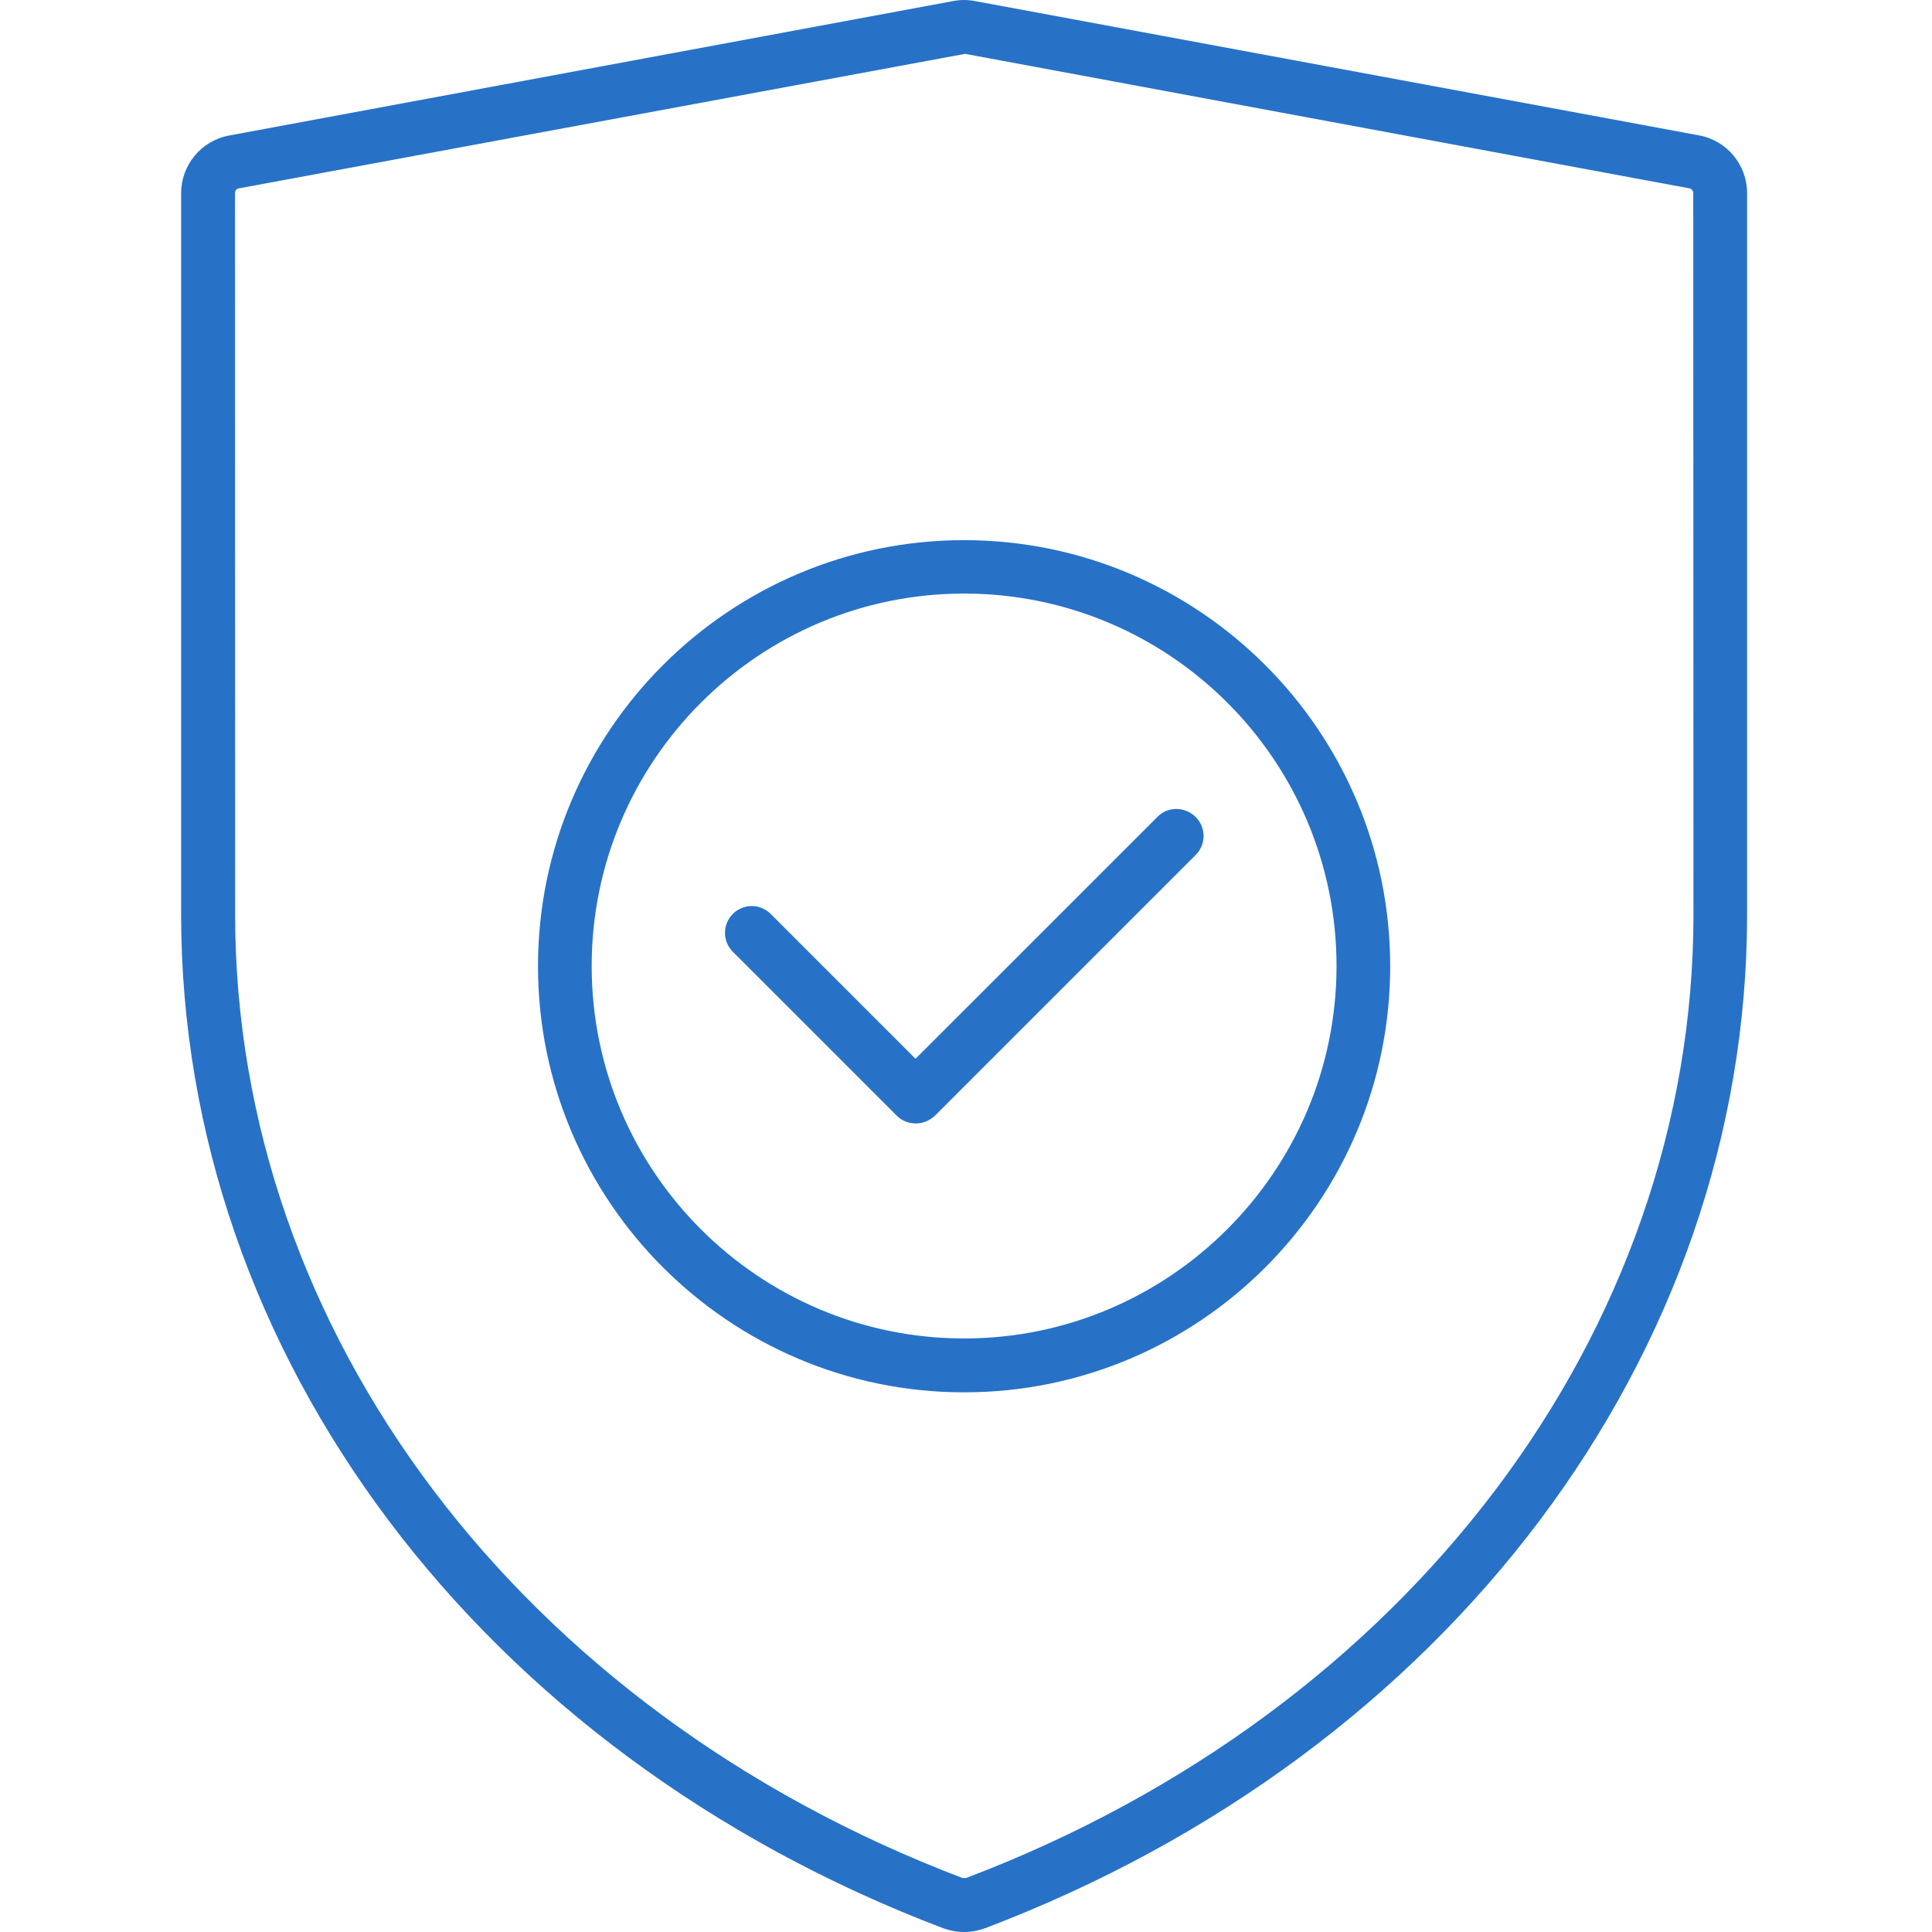
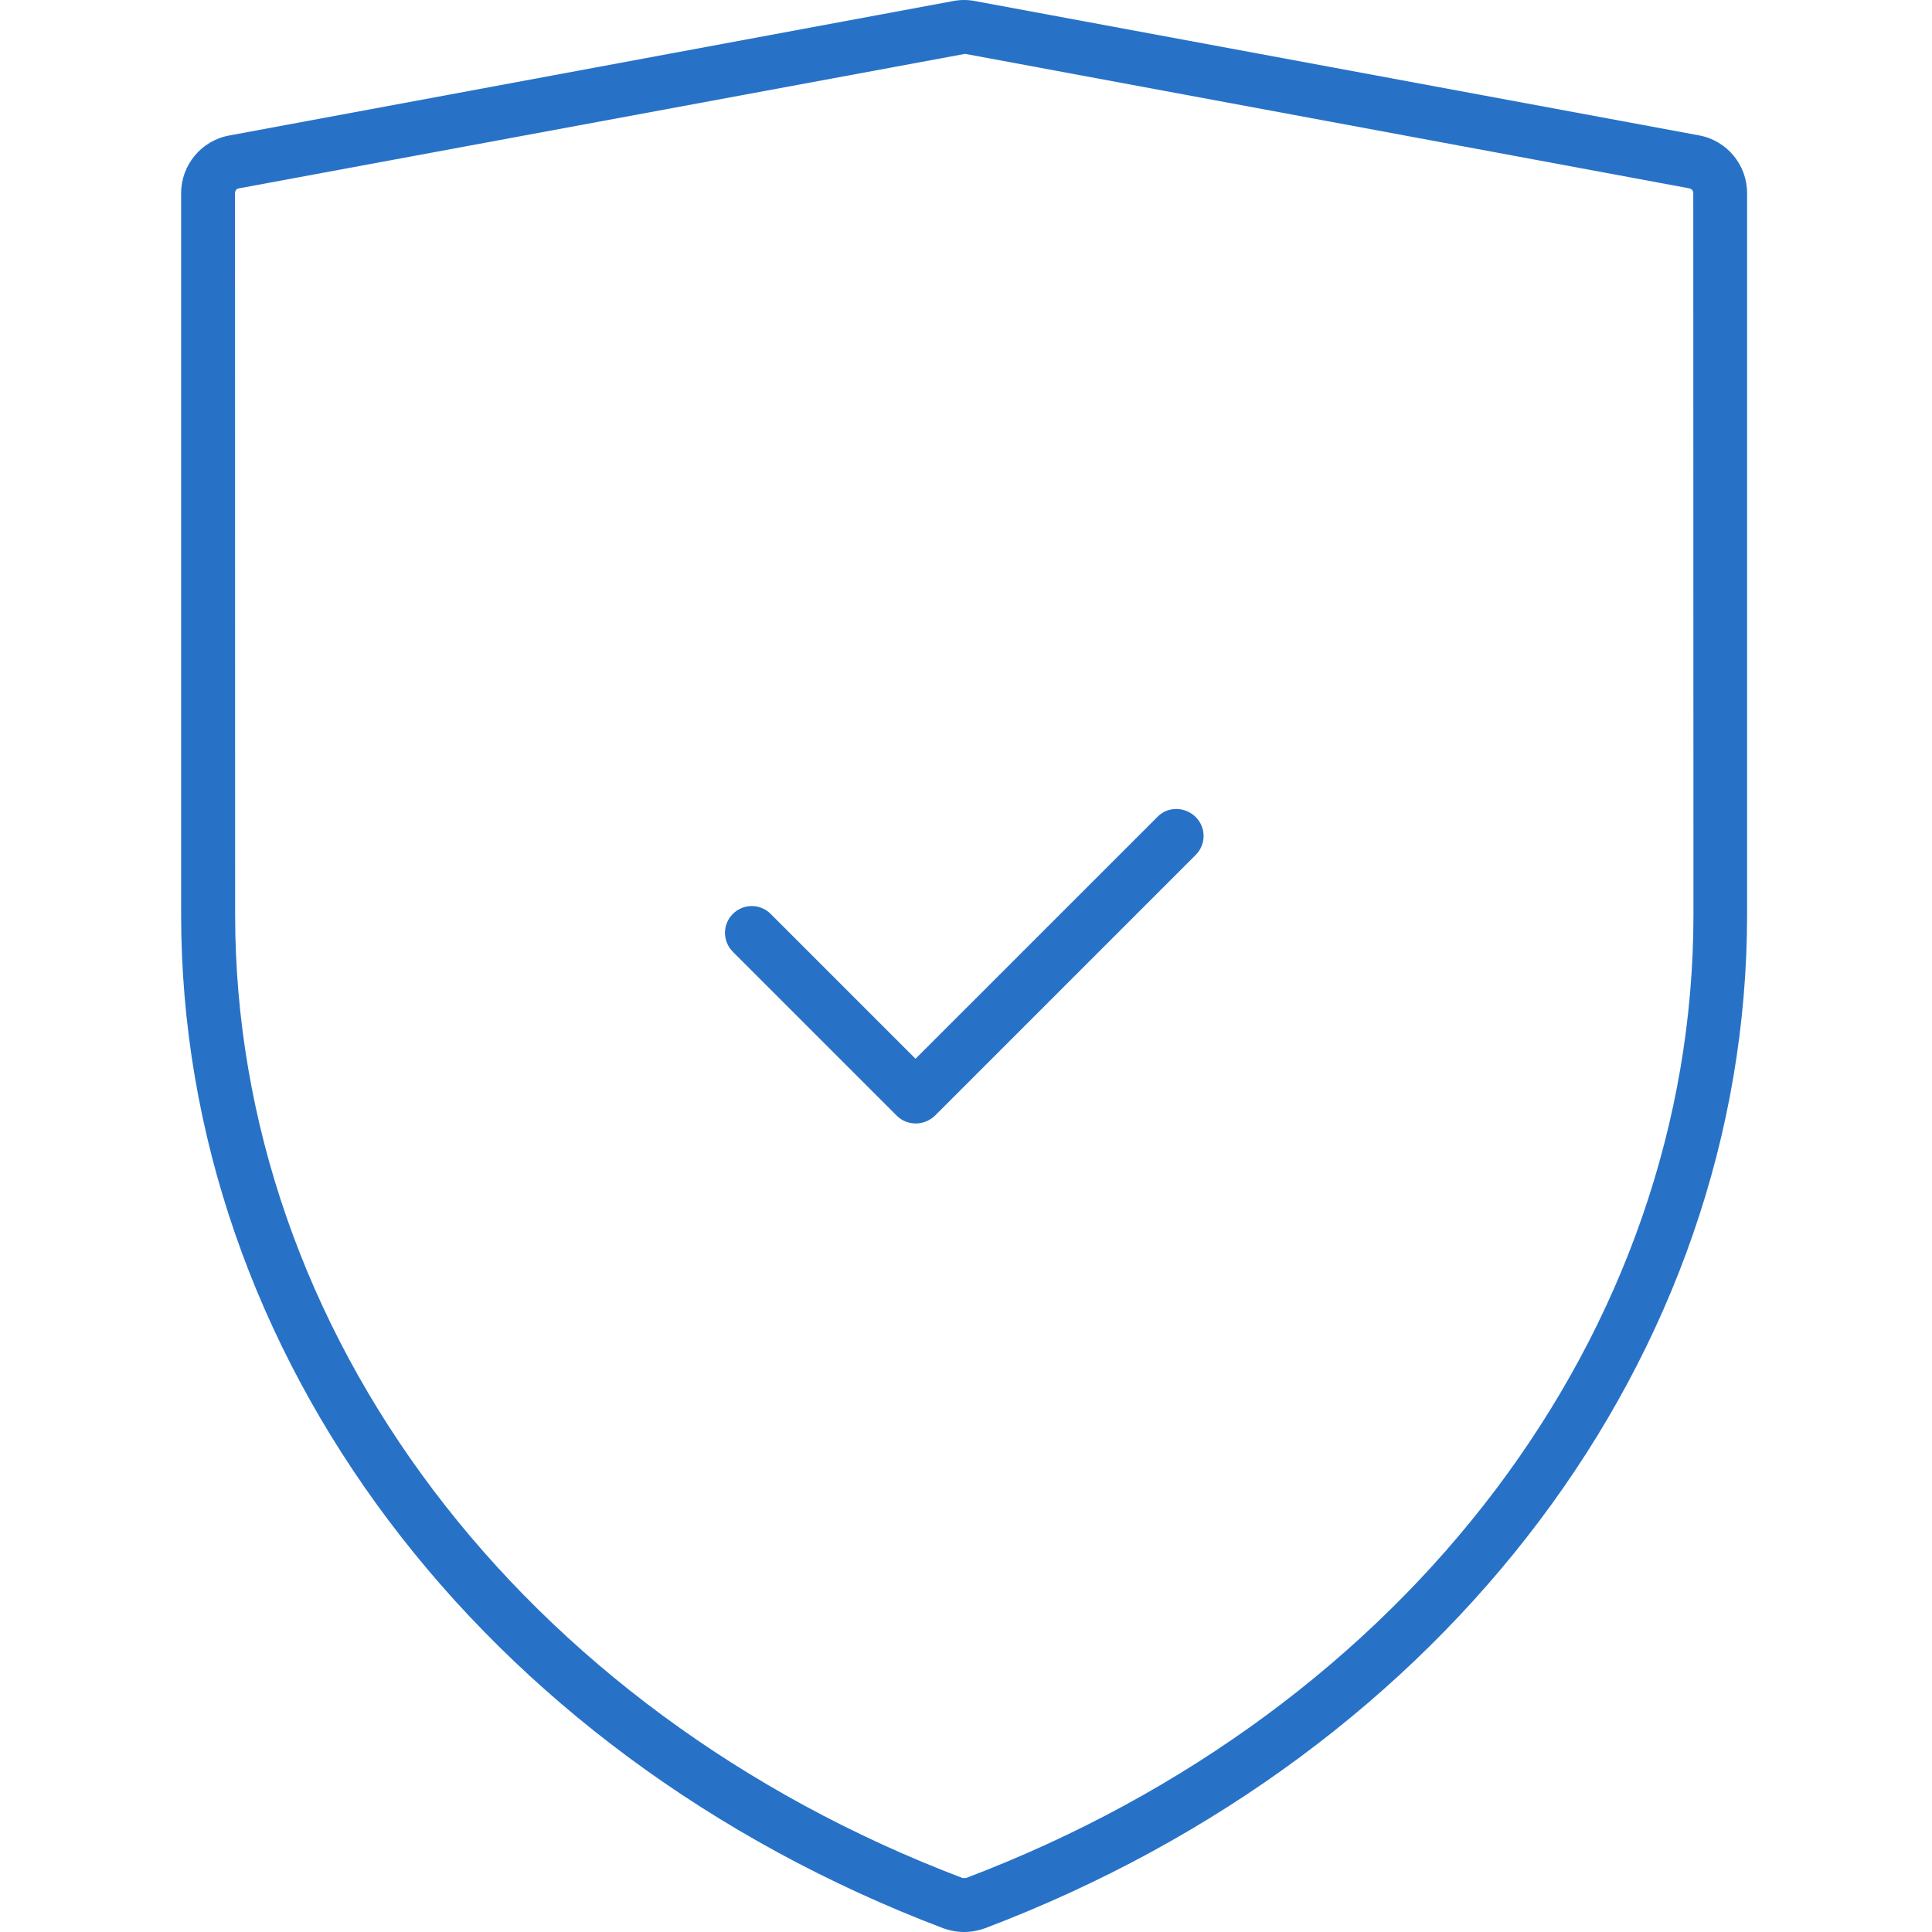
<svg xmlns="http://www.w3.org/2000/svg" fill="none" viewBox="0 0 64 64" height="64" width="64">
  <g clip-path="url(#clip0_1087_62)">
    <path fill="#2772C7" d="M56.285 4.485L32.292 0.034C32.053 -0.011 31.82 -0.011 31.58 0.034L7.59 4.489C6.667 4.659 6 5.468 6 6.399V30.291C6 44.868 15.91 58.052 31.243 63.875C31.465 63.955 31.698 64 31.938 64C32.177 64 32.41 63.955 32.632 63.875C47.966 58.052 57.875 44.871 57.875 30.291V6.399C57.875 5.464 57.209 4.655 56.285 4.485ZM56.098 30.291C56.098 44.122 46.639 56.656 32.001 62.212H31.886C17.247 56.656 7.789 44.121 7.789 30.291L7.785 6.398C7.785 6.318 7.837 6.245 7.917 6.239L31.97 1.784L55.96 6.239C56.04 6.256 56.092 6.318 56.092 6.398L56.098 30.291Z" />
    <path fill="#2772C7" d="M38.346 27.056L30.328 35.073L25.53 30.275C25.182 29.927 24.623 29.927 24.276 30.275C23.929 30.622 23.929 31.181 24.276 31.528L29.707 36.959C29.877 37.129 30.099 37.216 30.339 37.216C30.578 37.216 30.8 37.119 30.971 36.959L39.61 28.32C39.957 27.973 39.957 27.413 39.61 27.066C39.259 26.719 38.693 26.702 38.346 27.056Z" />
-     <path fill="#2772C7" d="M31.937 17.893C24.159 17.893 17.822 24.223 17.822 32.008C17.822 39.785 24.152 46.123 31.937 46.123C39.726 46.123 46.052 39.793 46.052 32.008C46.052 24.219 39.715 17.893 31.937 17.893ZM31.937 44.338C25.139 44.338 19.6 38.81 19.6 32.001C19.6 25.202 25.128 19.663 31.937 19.663C38.746 19.663 44.274 25.191 44.274 32.001C44.274 38.799 38.736 44.338 31.937 44.338Z" />
  </g>
  <defs>
    <clipPath id="clip0_1087_62">
      <rect fill="white" height="64" width="64" />
    </clipPath>
  </defs>
</svg>